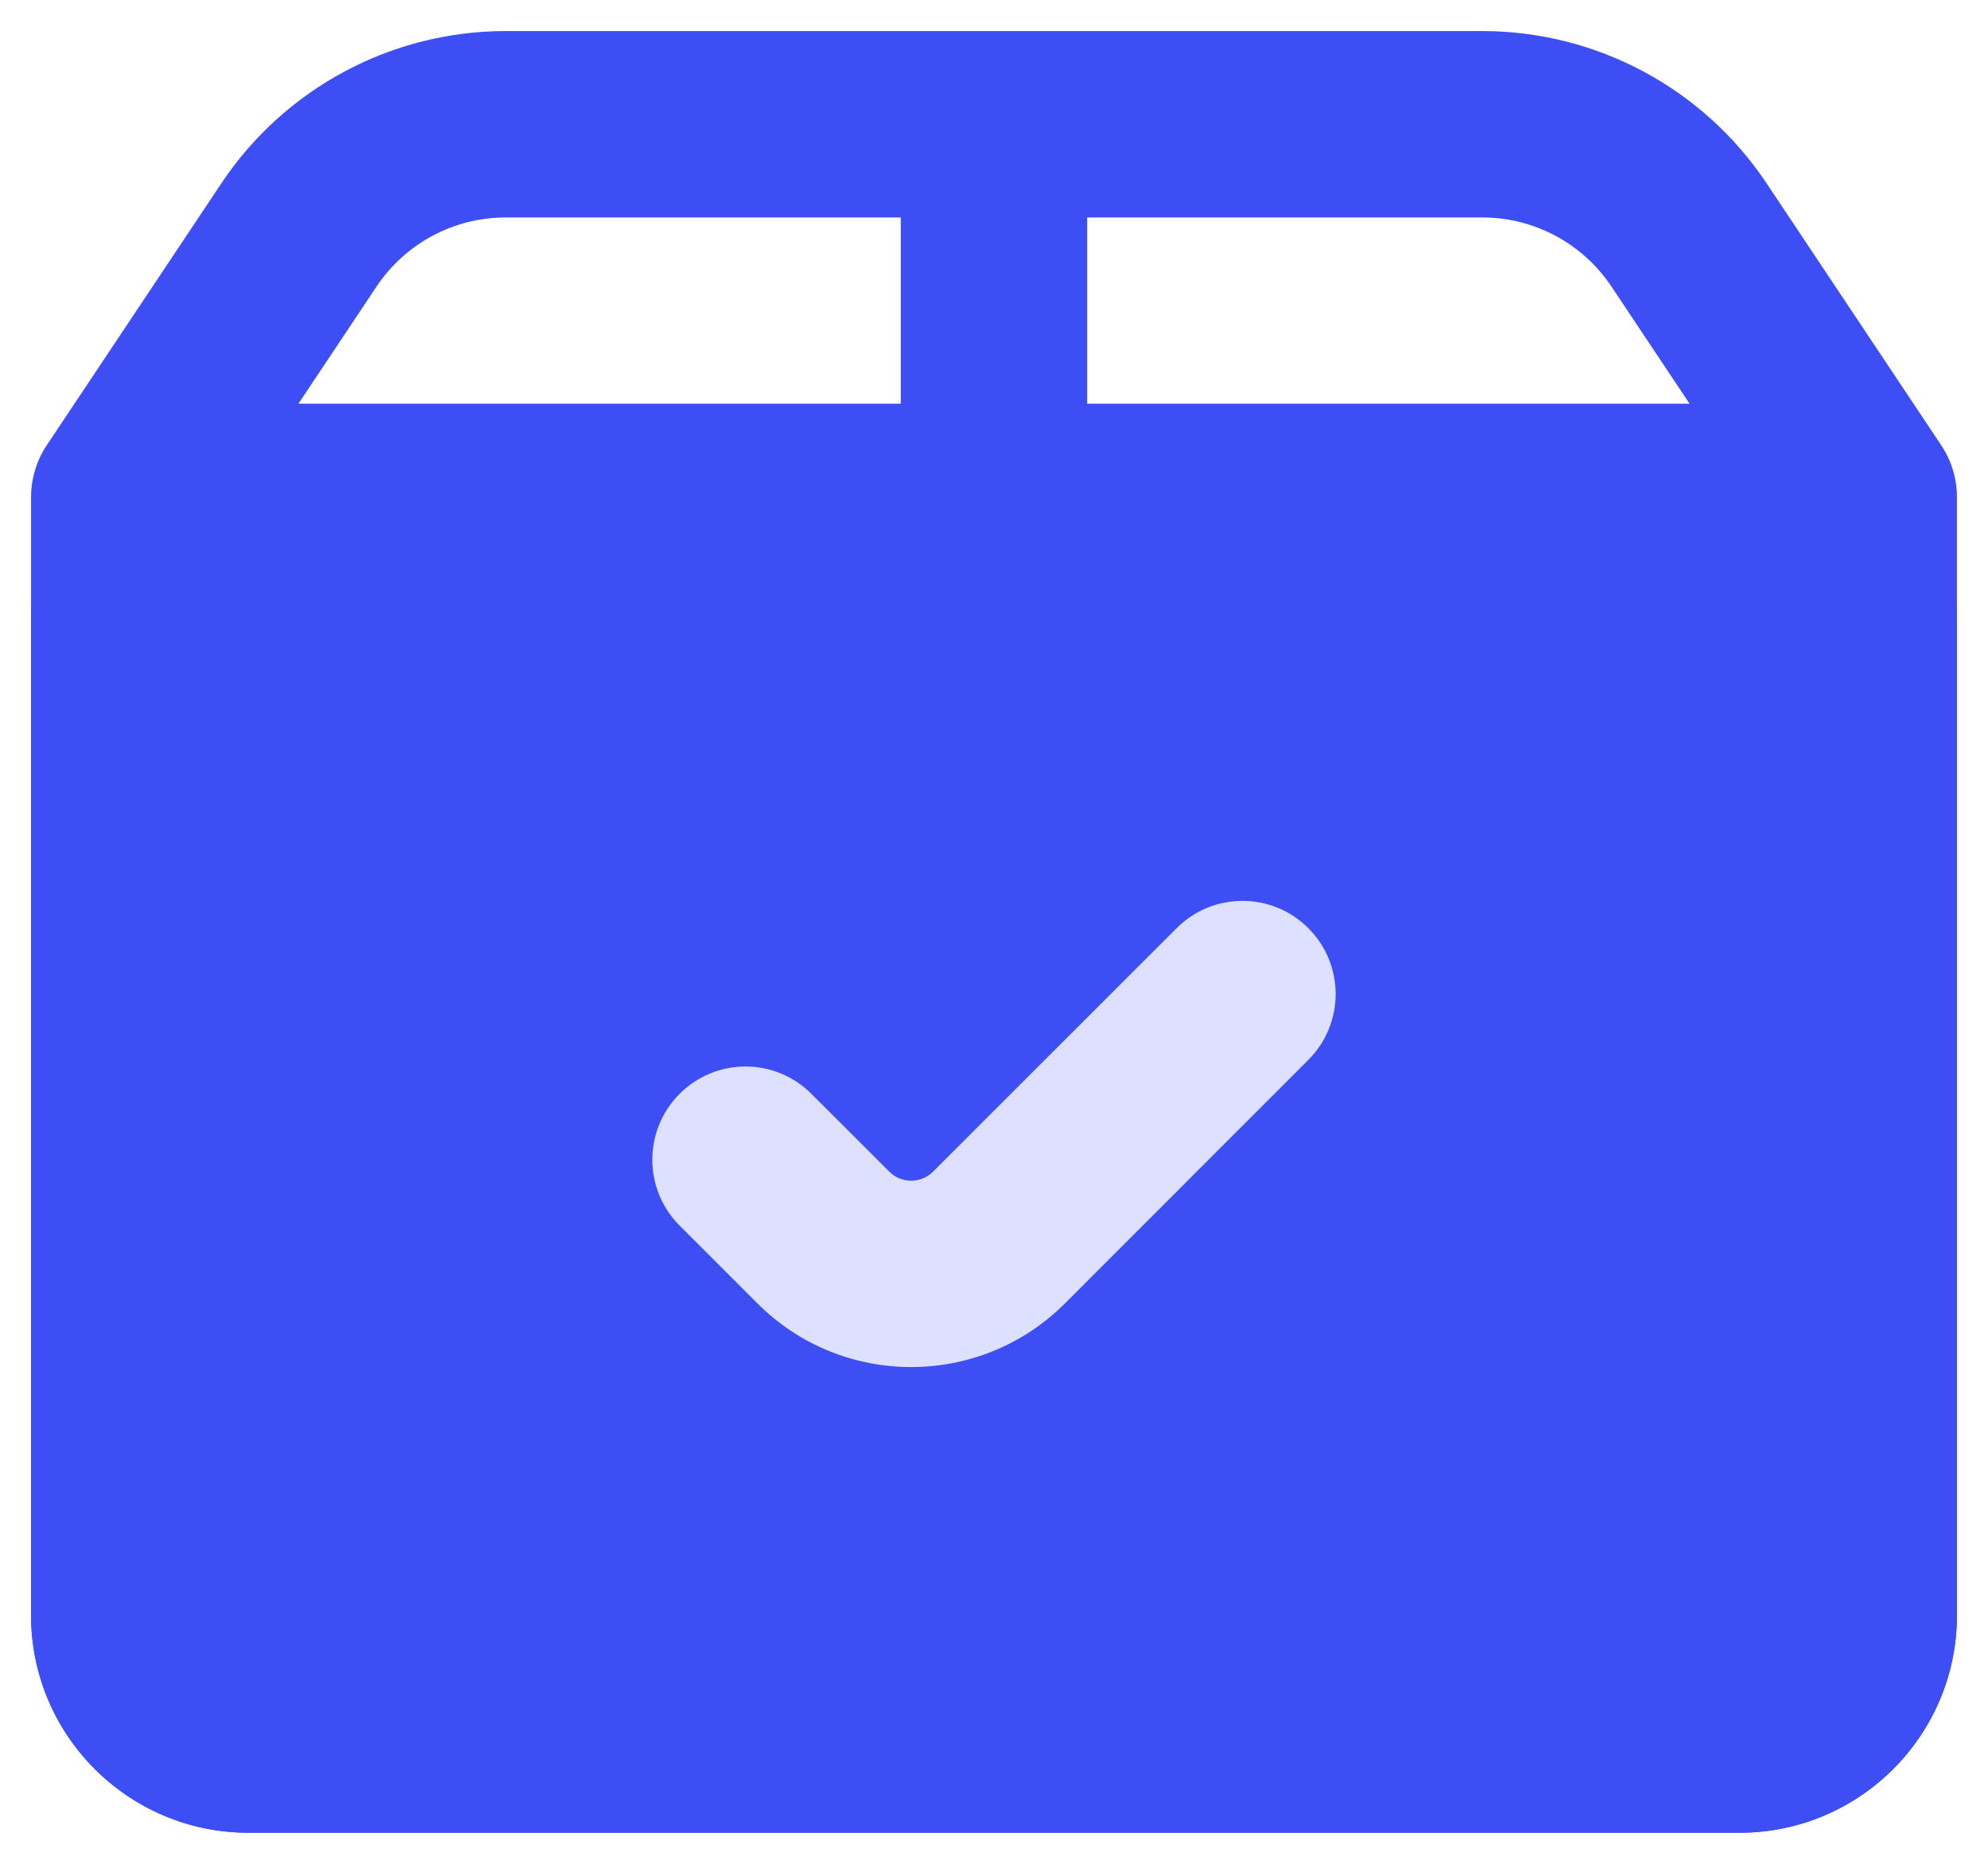
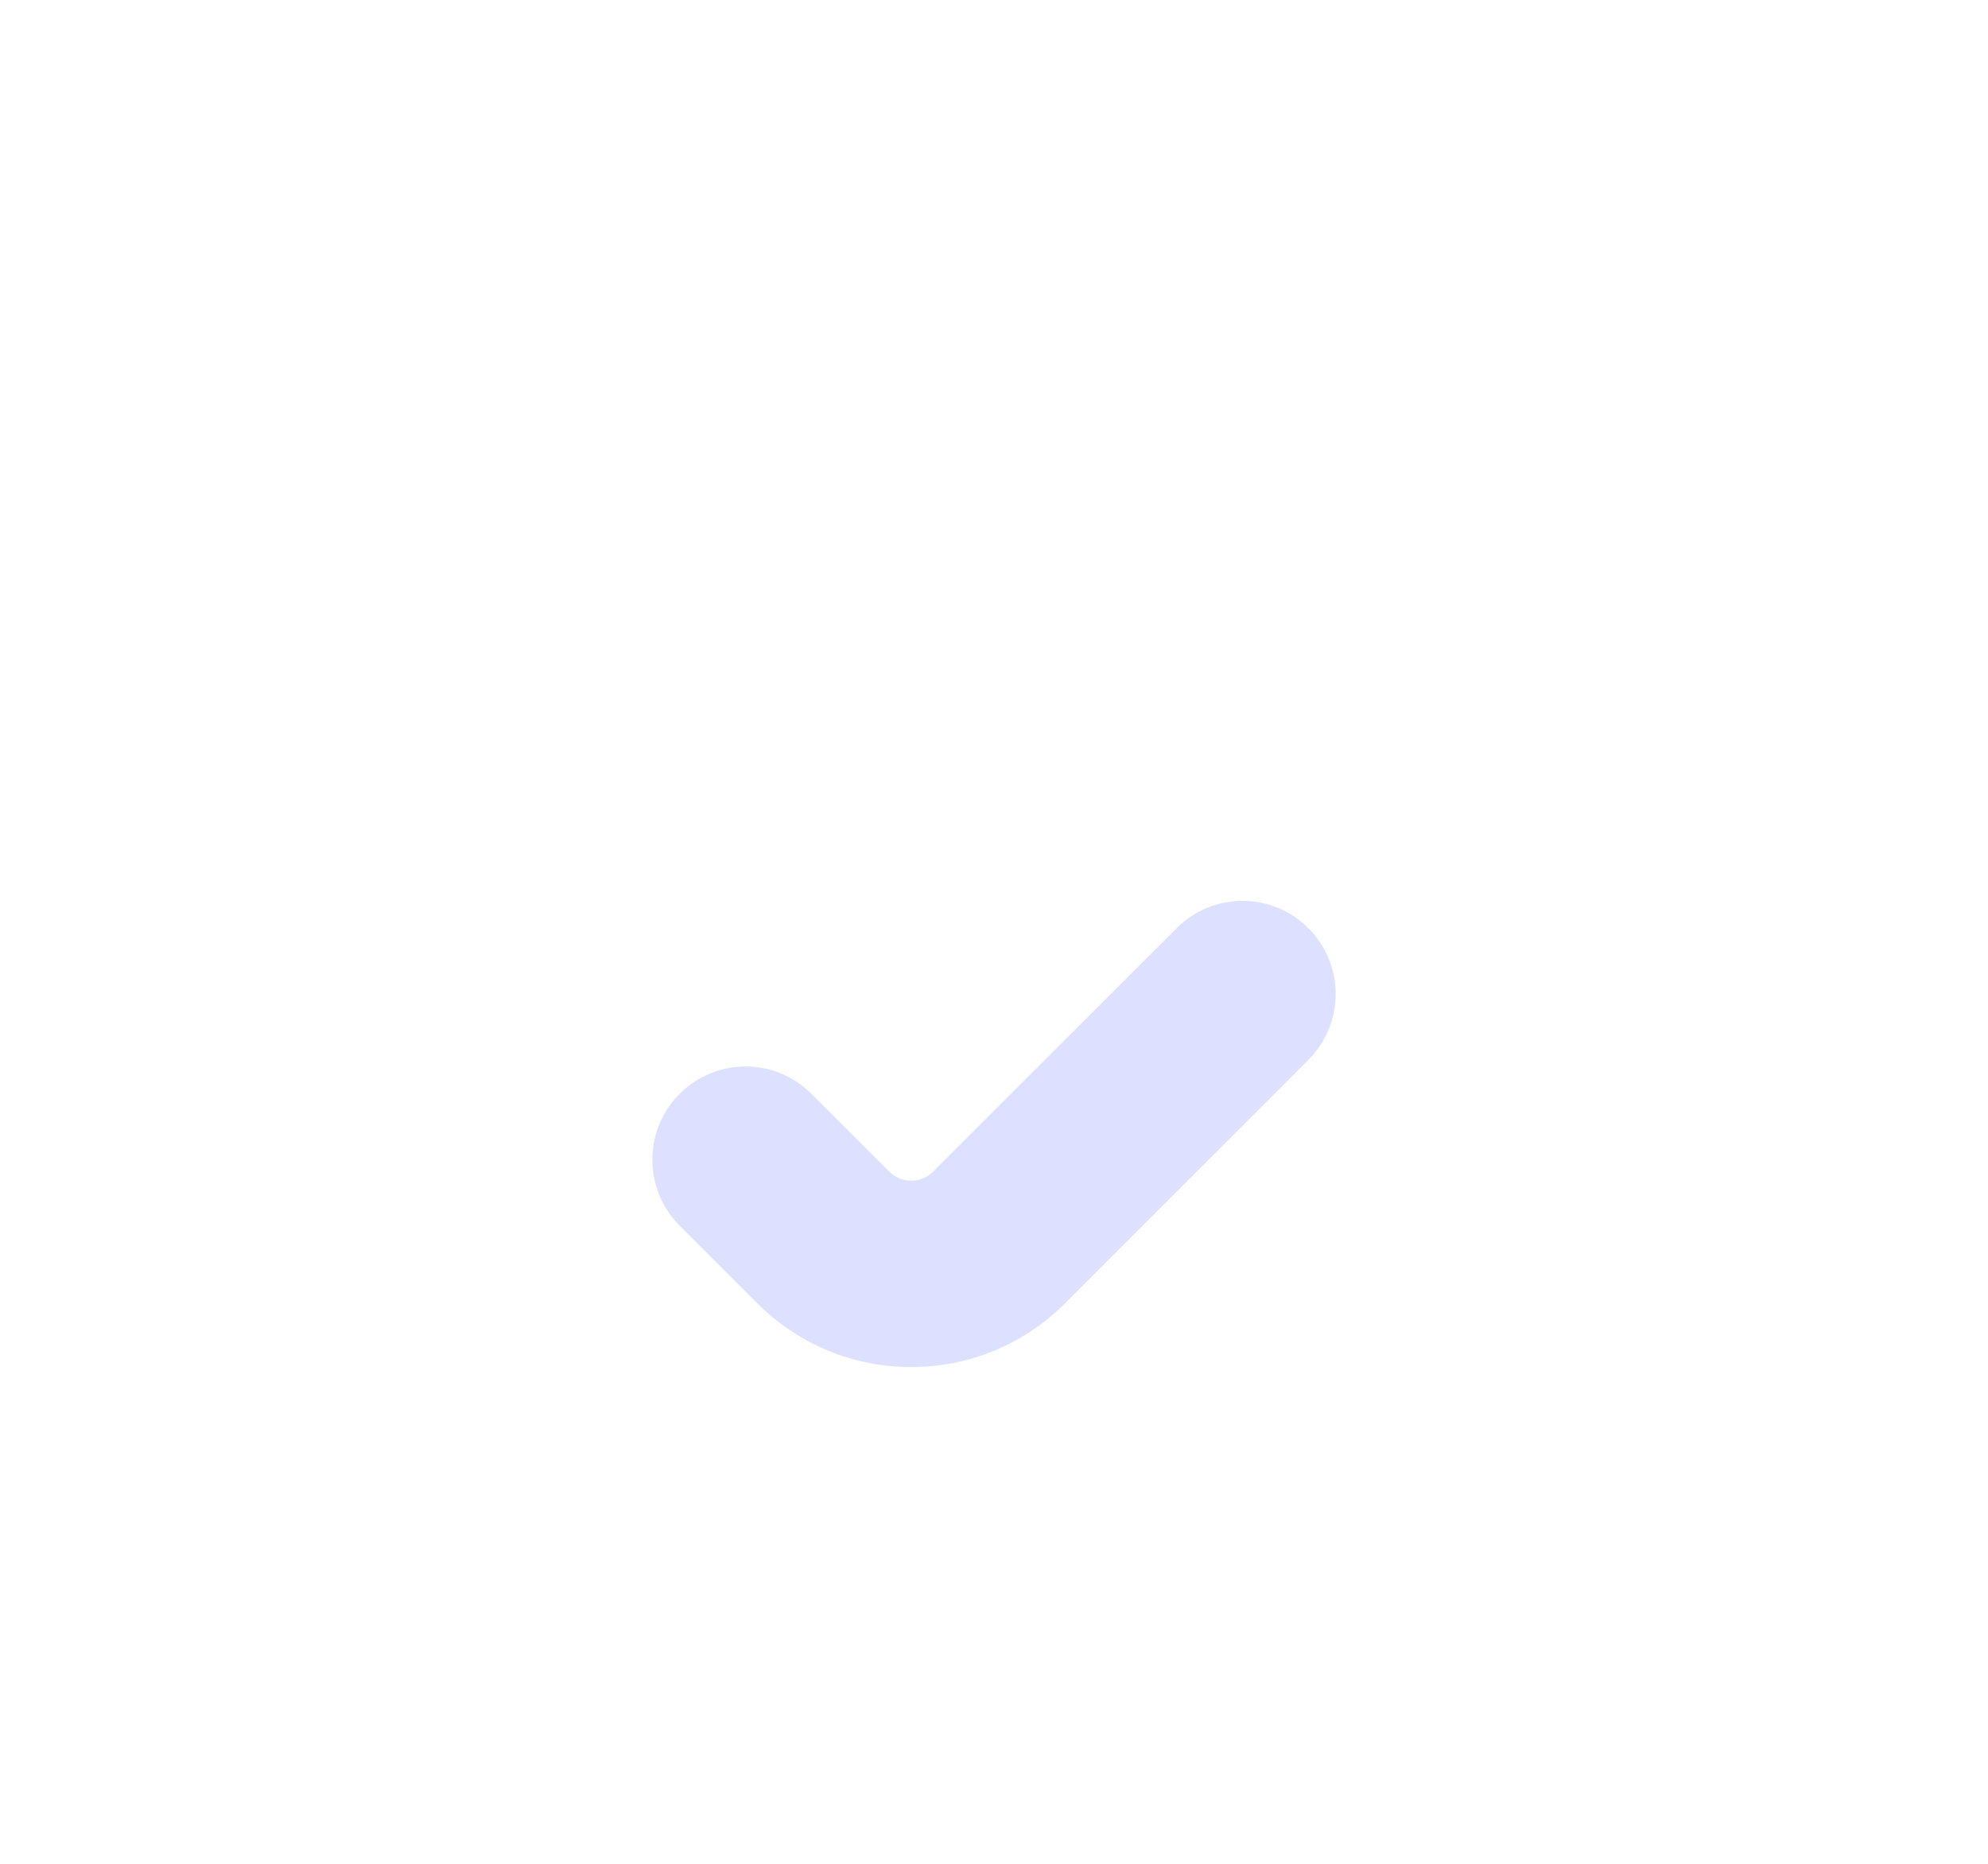
<svg xmlns="http://www.w3.org/2000/svg" width="16" height="15" viewBox="0 0 16 15" fill="none">
-   <path d="M15 4H15.75C15.75 3.852 15.706 3.707 15.624 3.584L15 4ZM1 4L0.376 3.584C0.294 3.707 0.25 3.852 0.25 4H1ZM7.25 4C7.25 4.414 7.586 4.75 8 4.75C8.414 4.75 8.75 4.414 8.75 4H7.25ZM8.75 1C8.75 0.586 8.414 0.25 8 0.25C7.586 0.25 7.25 0.586 7.25 1H8.75ZM13.594 1.891L14.218 1.475L13.594 1.891ZM11.93 1V0.25V1ZM4.07 1V1.75V1ZM2.406 1.891L3.03 2.307L2.406 1.891ZM14.25 4V13H15.75V4H14.25ZM14 13.25H2V14.75H14V13.25ZM1.75 13V4H0.25V13H1.75ZM2 13.25C1.862 13.25 1.75 13.138 1.75 13H0.25C0.25 13.966 1.034 14.75 2 14.75V13.25ZM14.25 13C14.25 13.138 14.138 13.25 14 13.25V14.75C14.966 14.75 15.75 13.966 15.75 13H14.25ZM8.75 4V1H7.25V4H8.75ZM1 4.75H15V3.25H1V4.75ZM15.624 3.584L14.218 1.475L12.97 2.307L14.376 4.416L15.624 3.584ZM11.93 0.25L4.07 0.25V1.75L11.93 1.75V0.25ZM1.624 4.416L3.03 2.307L1.782 1.475L0.376 3.584L1.624 4.416ZM14.218 1.475C13.708 0.71 12.849 0.25 11.93 0.25V1.75C12.348 1.75 12.738 1.959 12.97 2.307L14.218 1.475ZM4.07 0.25C3.151 0.25 2.292 0.71 1.782 1.475L3.03 2.307C3.262 1.959 3.652 1.75 4.07 1.75V0.25Z" fill="#3D4FF4" />
-   <path d="M15 13V5C15 4.448 14.552 4 14 4H2C1.448 4 1 4.448 1 5V13C1 13.552 1.448 14 2 14H14C14.552 14 15 13.552 15 13Z" fill="#3D4FF4" />
-   <path d="M14.25 5V13H15.75V5H14.25ZM14 13.25H2V14.75H14V13.25ZM1.75 13V5H0.25V13H1.75ZM2 13.25C1.862 13.25 1.75 13.138 1.75 13H0.25C0.25 13.966 1.034 14.75 2 14.75V13.25ZM14.25 13C14.25 13.138 14.138 13.25 14 13.25V14.75C14.966 14.75 15.75 13.966 15.75 13H14.25ZM2 4.75H14V3.25H2V4.75ZM1.75 5C1.75 4.862 1.862 4.75 2 4.75V3.25C1.034 3.25 0.25 4.034 0.25 5H1.75ZM15.75 5C15.75 4.034 14.966 3.25 14 3.25V4.75C14.138 4.75 14.25 4.862 14.25 5H15.75Z" fill="#3D4FF4" />
  <path fill-rule="evenodd" clip-rule="evenodd" d="M10.53 7.47C10.823 7.763 10.823 8.237 10.53 8.53L8.571 10.49C7.887 11.173 6.779 11.173 6.096 10.49L5.47 9.864C5.177 9.571 5.177 9.096 5.47 8.803C5.763 8.51 6.237 8.51 6.53 8.803L7.157 9.429C7.254 9.527 7.412 9.527 7.51 9.429L9.47 7.47C9.763 7.177 10.237 7.177 10.53 7.47Z" fill="#DDE0FF" />
</svg>